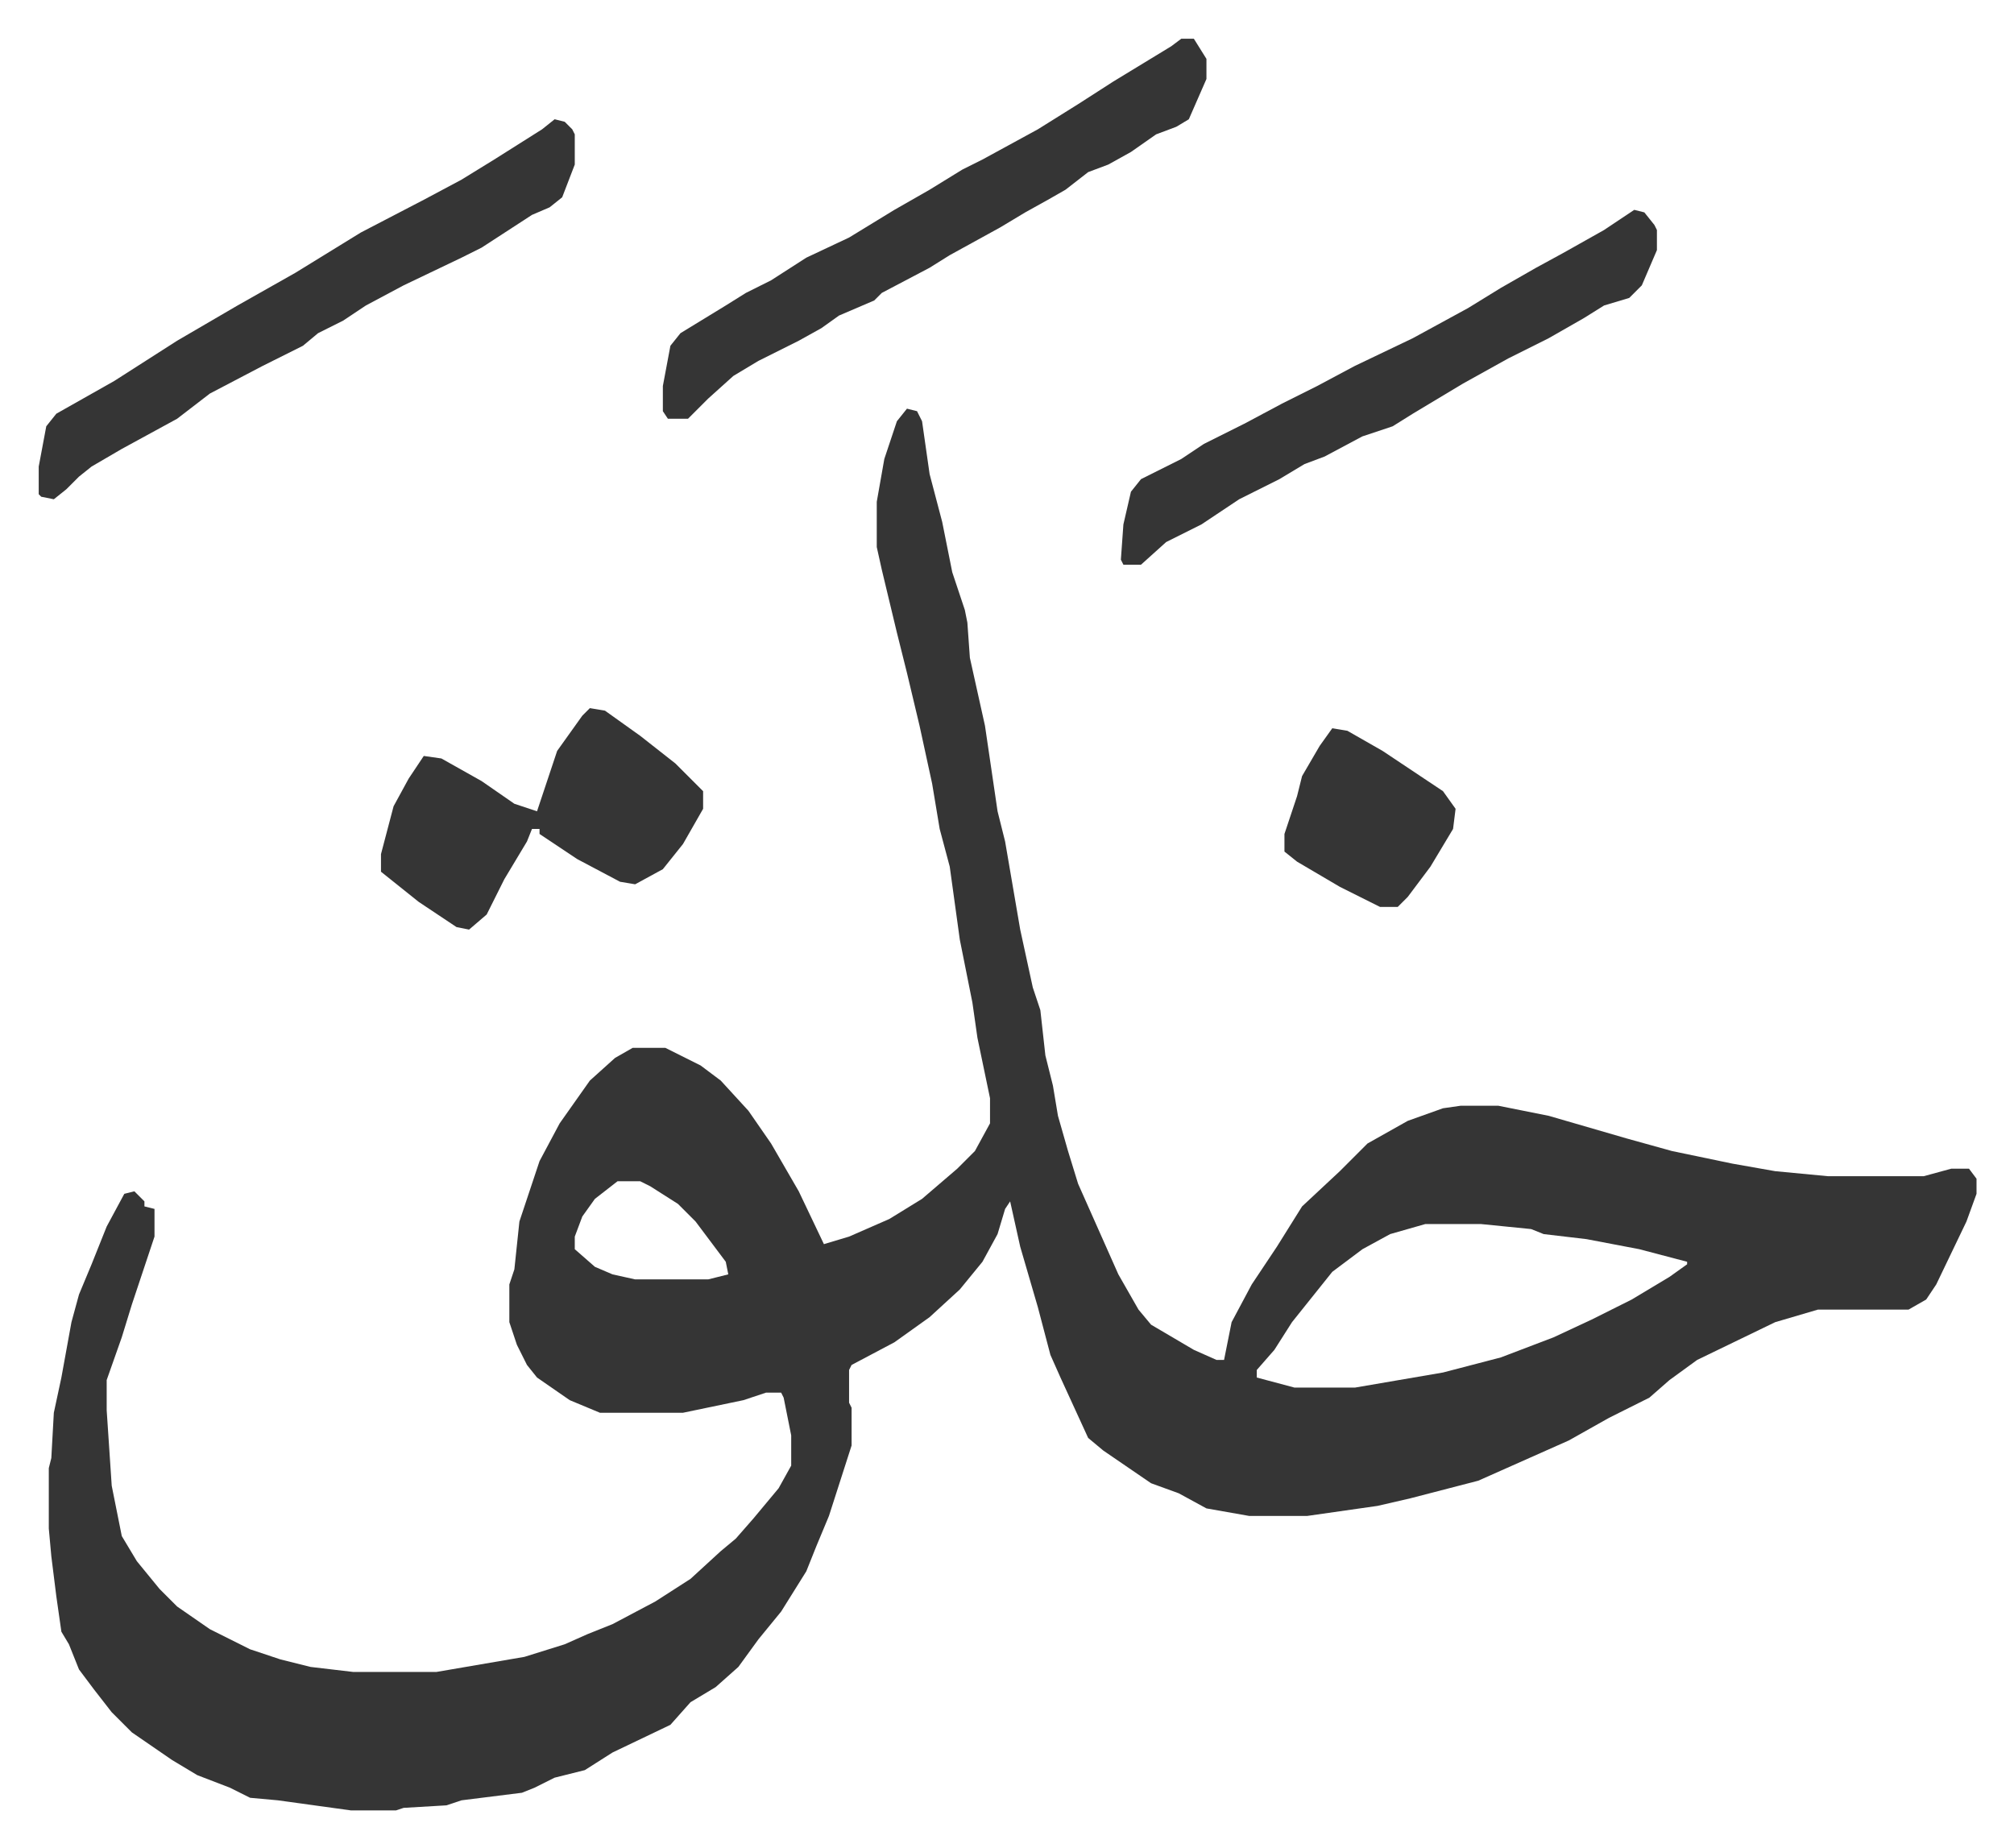
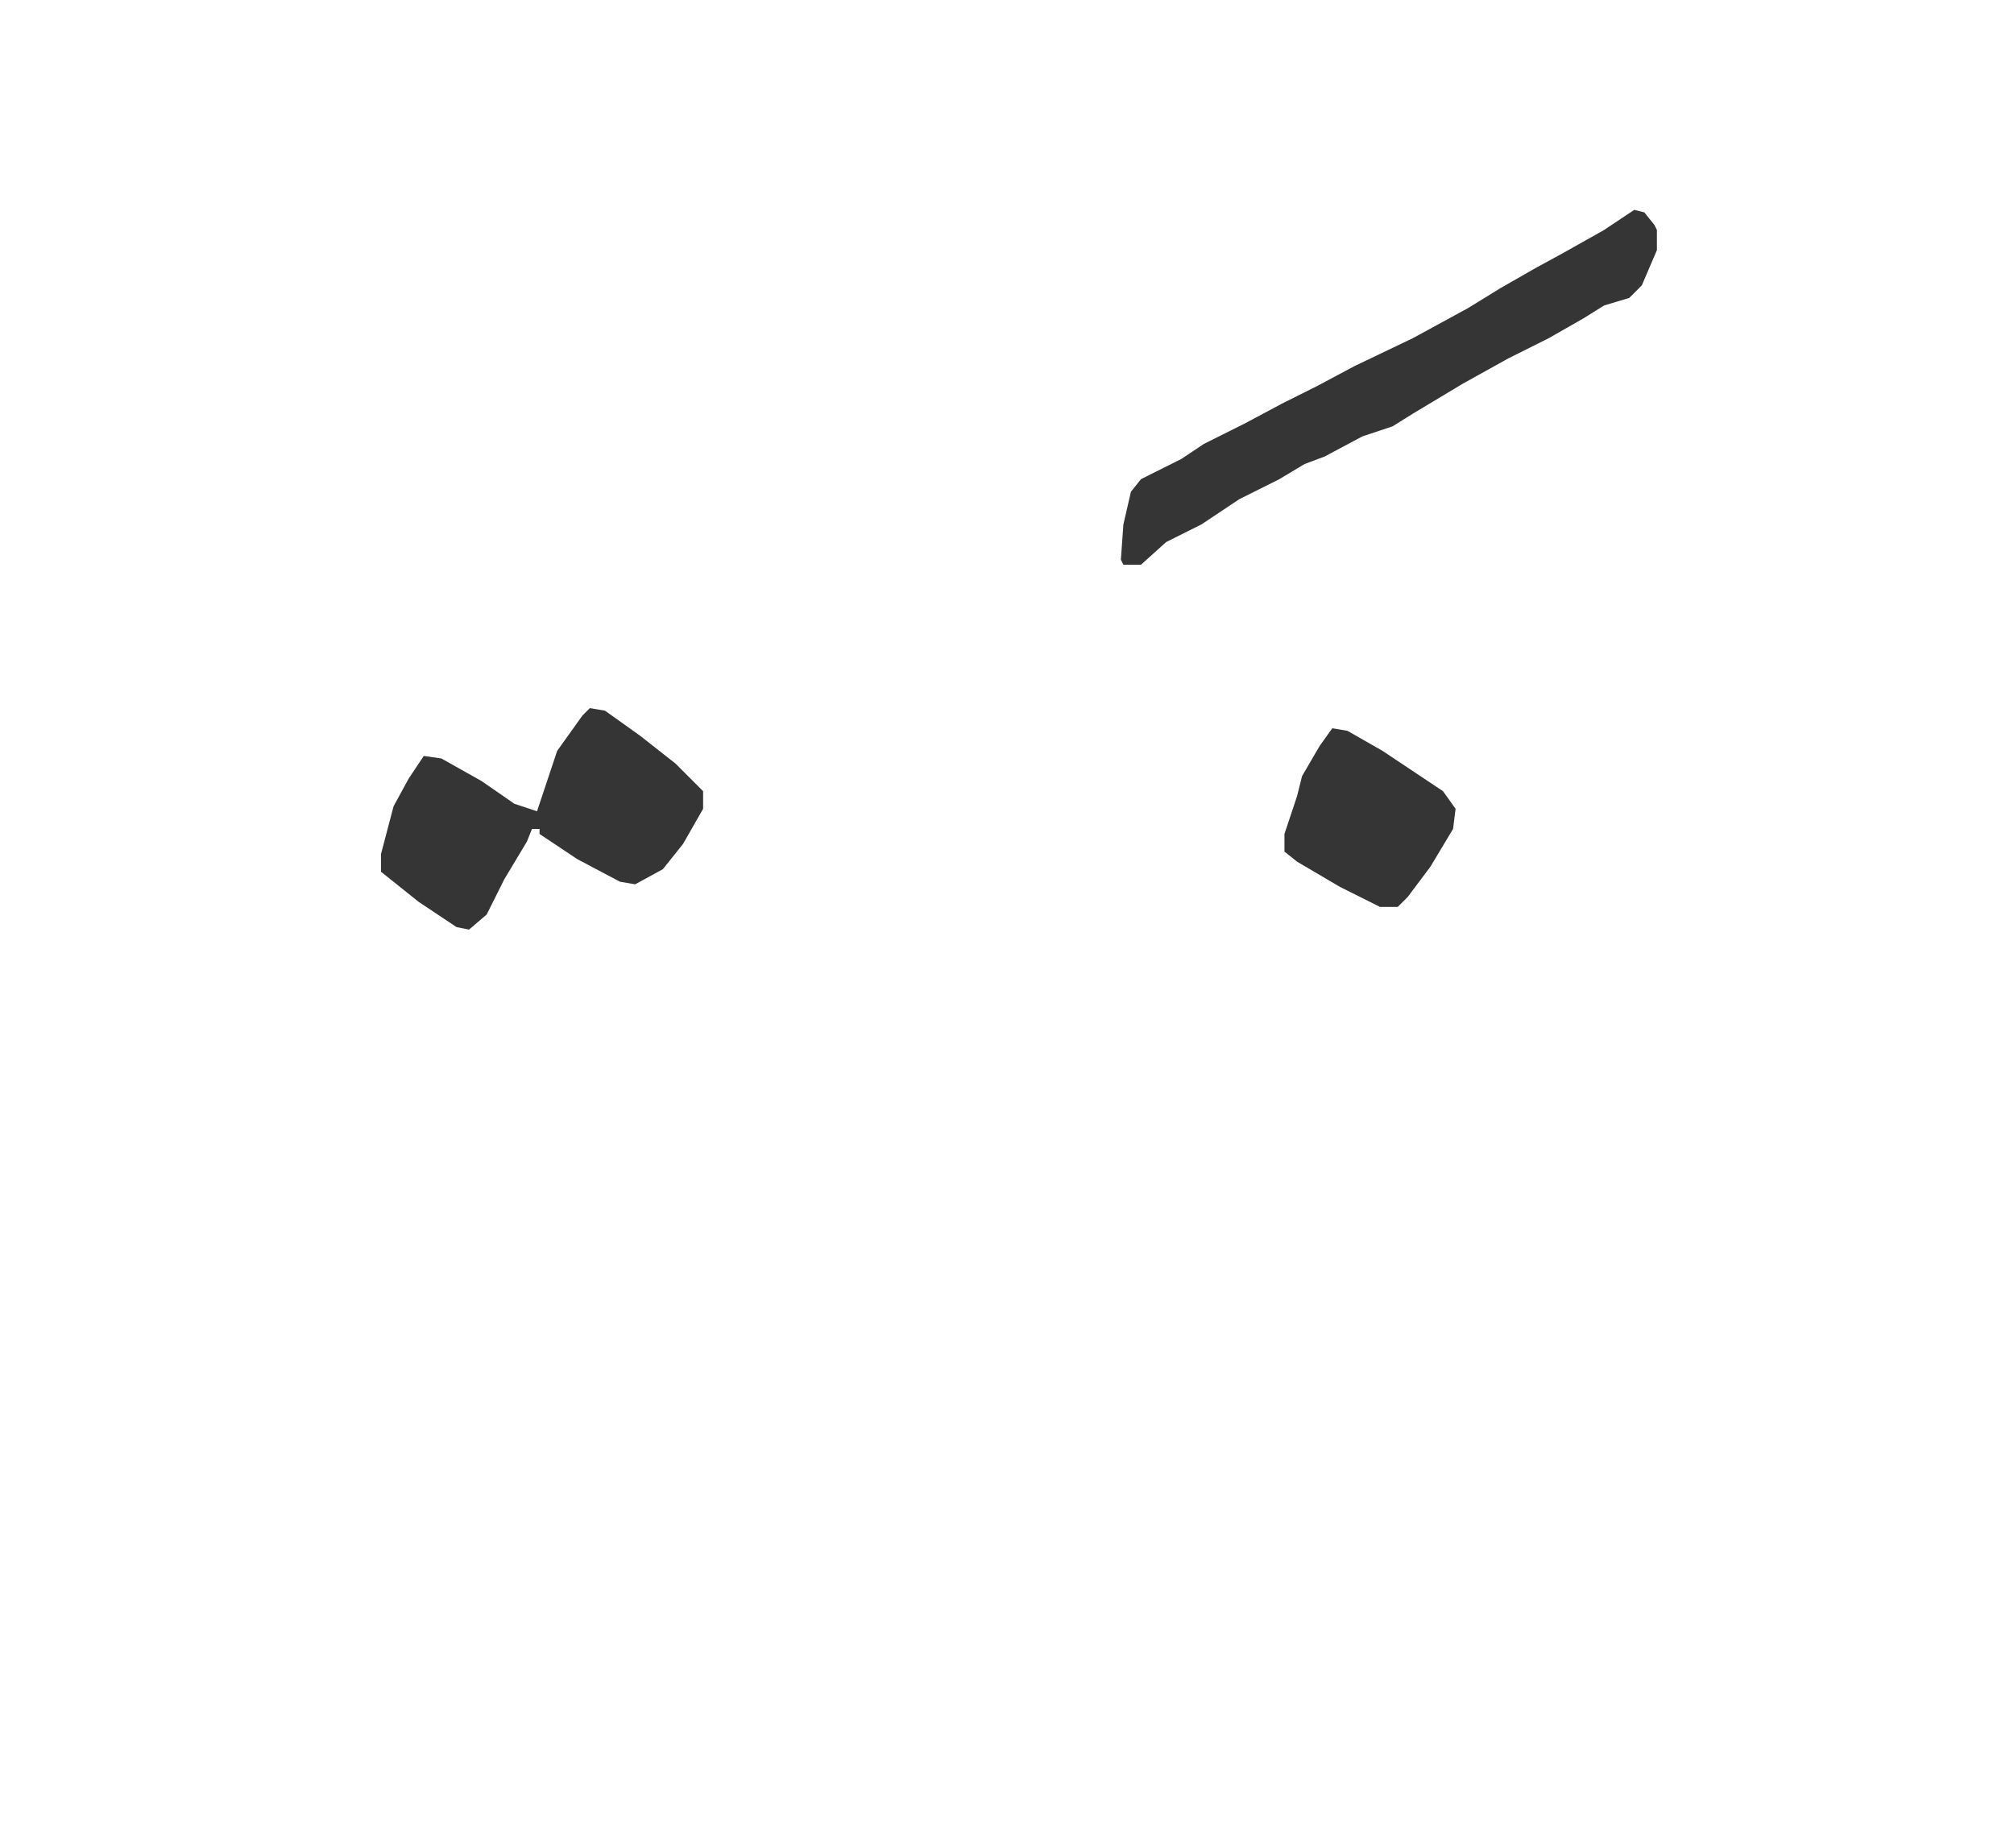
<svg xmlns="http://www.w3.org/2000/svg" role="img" viewBox="-15.39 370.61 800.28 734.28">
-   <path fill="#353535" id="rule_normal" d="M345 533l4 1 2 4 3 21 5 19 4 20 5 15 1 5 1 14 6 27 5 34 3 12 6 35 5 23 3 9 2 18 3 12 2 12 4 14 4 13 8 18 8 18 8 14 5 6 17 10 9 4h3l3-15 8-15 10-15 10-16 15-14 11-11 16-9 14-5 7-1h15l20 4 31 9 18 5 24 5 17 3 21 2h38l11-3h7l3 4v6l-4 11-12 25-4 6-7 4h-36l-17 5-31 15-11 8-8 7-16 8-16 9-27 12-9 4-27 7-13 3-28 4h-23l-17-3-11-6-11-4-19-13-6-5-11-24-4-9-5-19-7-24-4-18-2 3-3 10-6 11-9 11-12 11-14 10-17 9-1 2v13l1 2v15l-9 28-5 12-4 10-10 16-9 11-8 11-9 8-10 6-8 9-23 11-11 7-12 3-8 4-5 2-24 3-6 2-17 1-3 1h-18l-29-4-11-1-8-4-13-5-10-6-16-11-8-8-7-9-6-8-4-10-3-5-2-14-2-16-1-11v-24l1-4 1-18 3-14 4-22 3-11 5-12 6-15 7-13 4-1 4 4v2l4 1v11l-9 27-4 13-6 17v12l2 30 4 20 6 10 9 11 7 7 13 9 16 8 12 4 12 3 17 2h33l35-6 16-5 9-4 10-4 17-9 14-9 12-11 6-5 7-8 10-12 5-9v-12l-3-15-1-2h-6l-9 3-24 5h-33l-12-5-13-9-4-5-4-8-3-9v-15l2-6 2-19 8-24 8-15 12-17 10-9 7-4h13l14 7 8 6 11 12 9 13 11 19 10 21 10-3 16-7 13-8 14-12 7-7 6-11v-10l-5-24-2-14-5-25-4-29-4-15-3-18-5-23-5-21-4-16-6-25-2-9v-18l3-17 5-15zM230 840l-9 7-5 7-3 8v5l8 7 7 3 9 2h29l8-2-1-5-12-16-7-7-11-7-4-2zm321 17l-14 4-11 6-12 9-8 10-8 10-7 11-7 8v3l15 4h24l35-6 23-6 21-8 15-7 16-8 15-9 7-5v-1l-19-5-21-4-17-2-5-2-20-2zm-97-471h5l5 8v8l-7 16-5 3-8 3-10 7-9 5-8 3-9 7-7 4-9 5-10 6-20 11-8 5-19 10-3 3-14 6-7 5-9 5-16 8-10 6-10 9-8 8h-8l-2-3v-10l3-16 4-5 18-11 8-5 10-5 14-9 17-8 18-11 14-8 13-8 8-4 22-12 16-10 14-9 23-14zm-249 32l4 1 3 3 1 2v12l-5 13-5 4-7 3-20 13-8 4-23 11-15 8-9 6-10 5-6 5-16 8-21 11-13 10-22 12-12 7-5 4-5 5-5 4-5-1-1-1v-11l3-16 4-5 23-13 25-16 24-14 23-13 26-16 25-13 15-8 13-8 19-12z" />
  <path fill="#353535" id="rule_normal" d="M634 454l4 1 4 5 1 2v8l-6 14-5 5-10 3-8 5-14 8-16 8-18 10-20 12-8 5-12 4-15 8-8 3-10 6-16 8-9 6-6 4-14 7-10 9h-7l-1-2 1-14 3-13 4-5 16-8 9-6 16-8 15-8 14-7 15-8 23-11 22-12 13-8 14-8 11-6 16-9zM219 652l6 1 14 10 14 11 11 11v7l-8 14-8 10-11 6-6-1-17-9-12-8-3-2v-2h-3l-2 5-9 15-7 14-7 6-5-1-15-10-10-8-5-4v-7l5-19 6-11 6-9 7 1 16 9 13 9 9 3 2-6 6-18 10-14zm295 8l6 1 14 8 24 16 5 7-1 8-9 15-9 12-4 4h-7l-16-8-17-10-5-4v-7l5-15 2-8 7-12z" />
</svg>